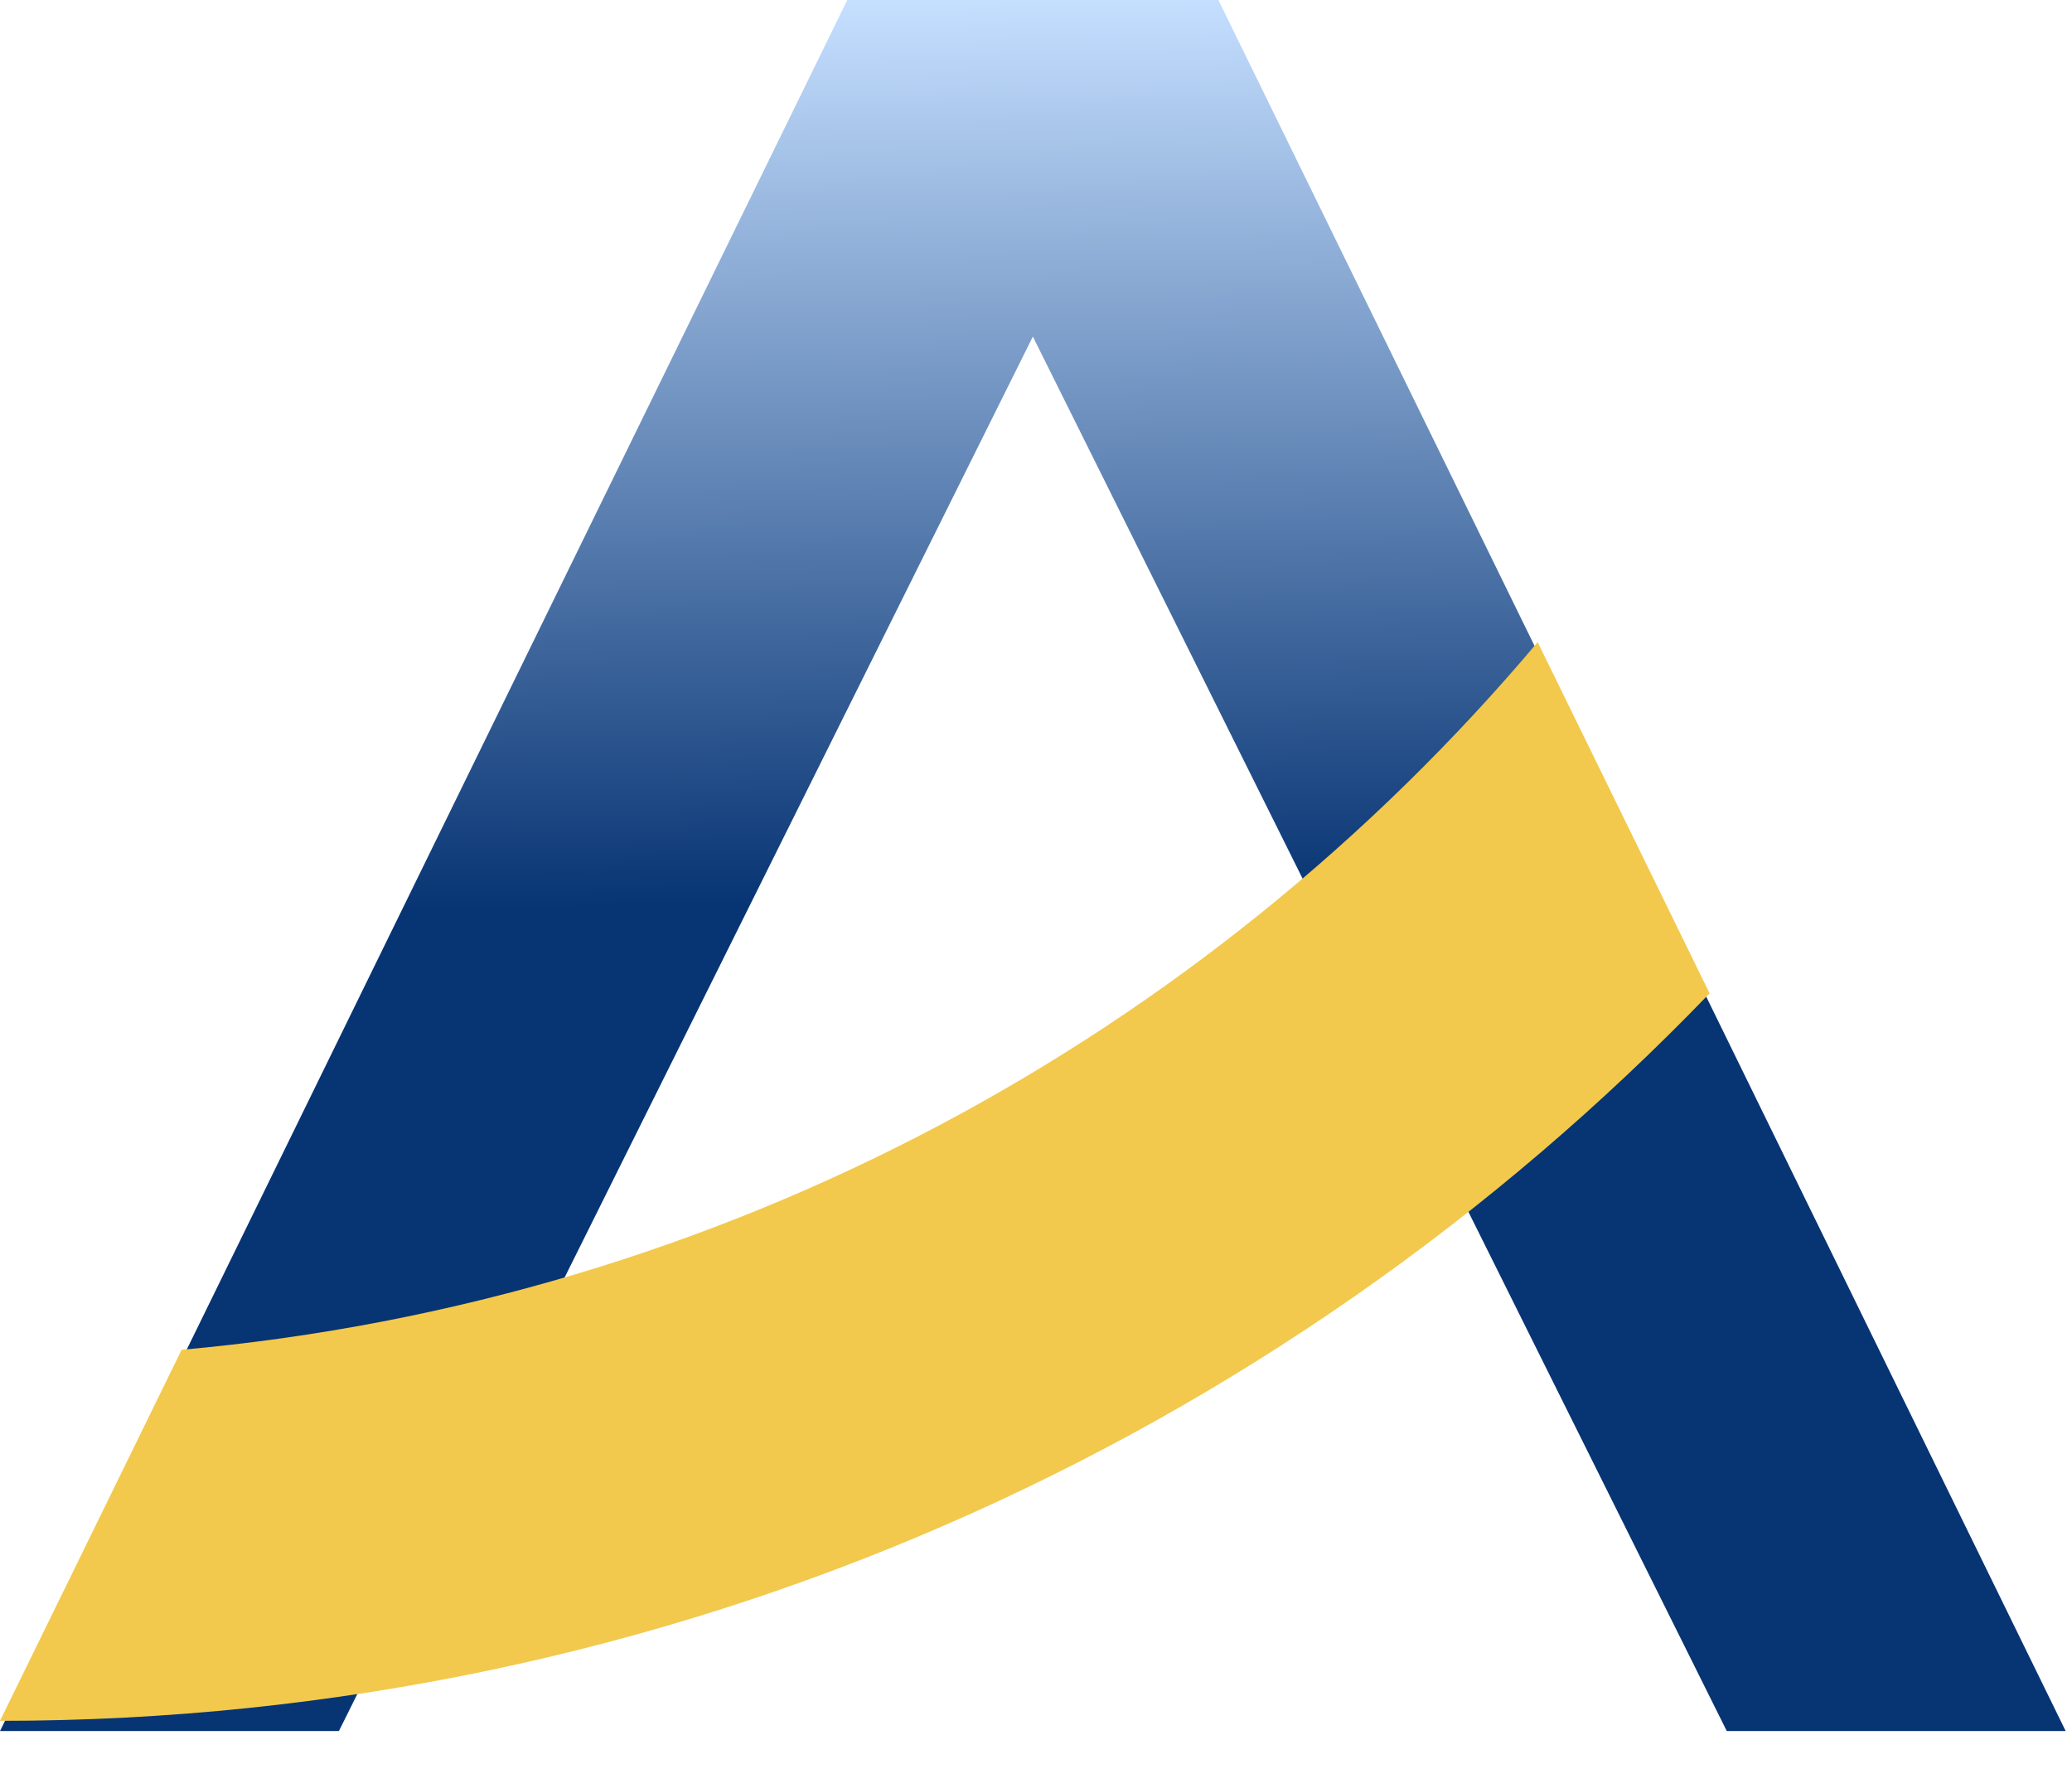
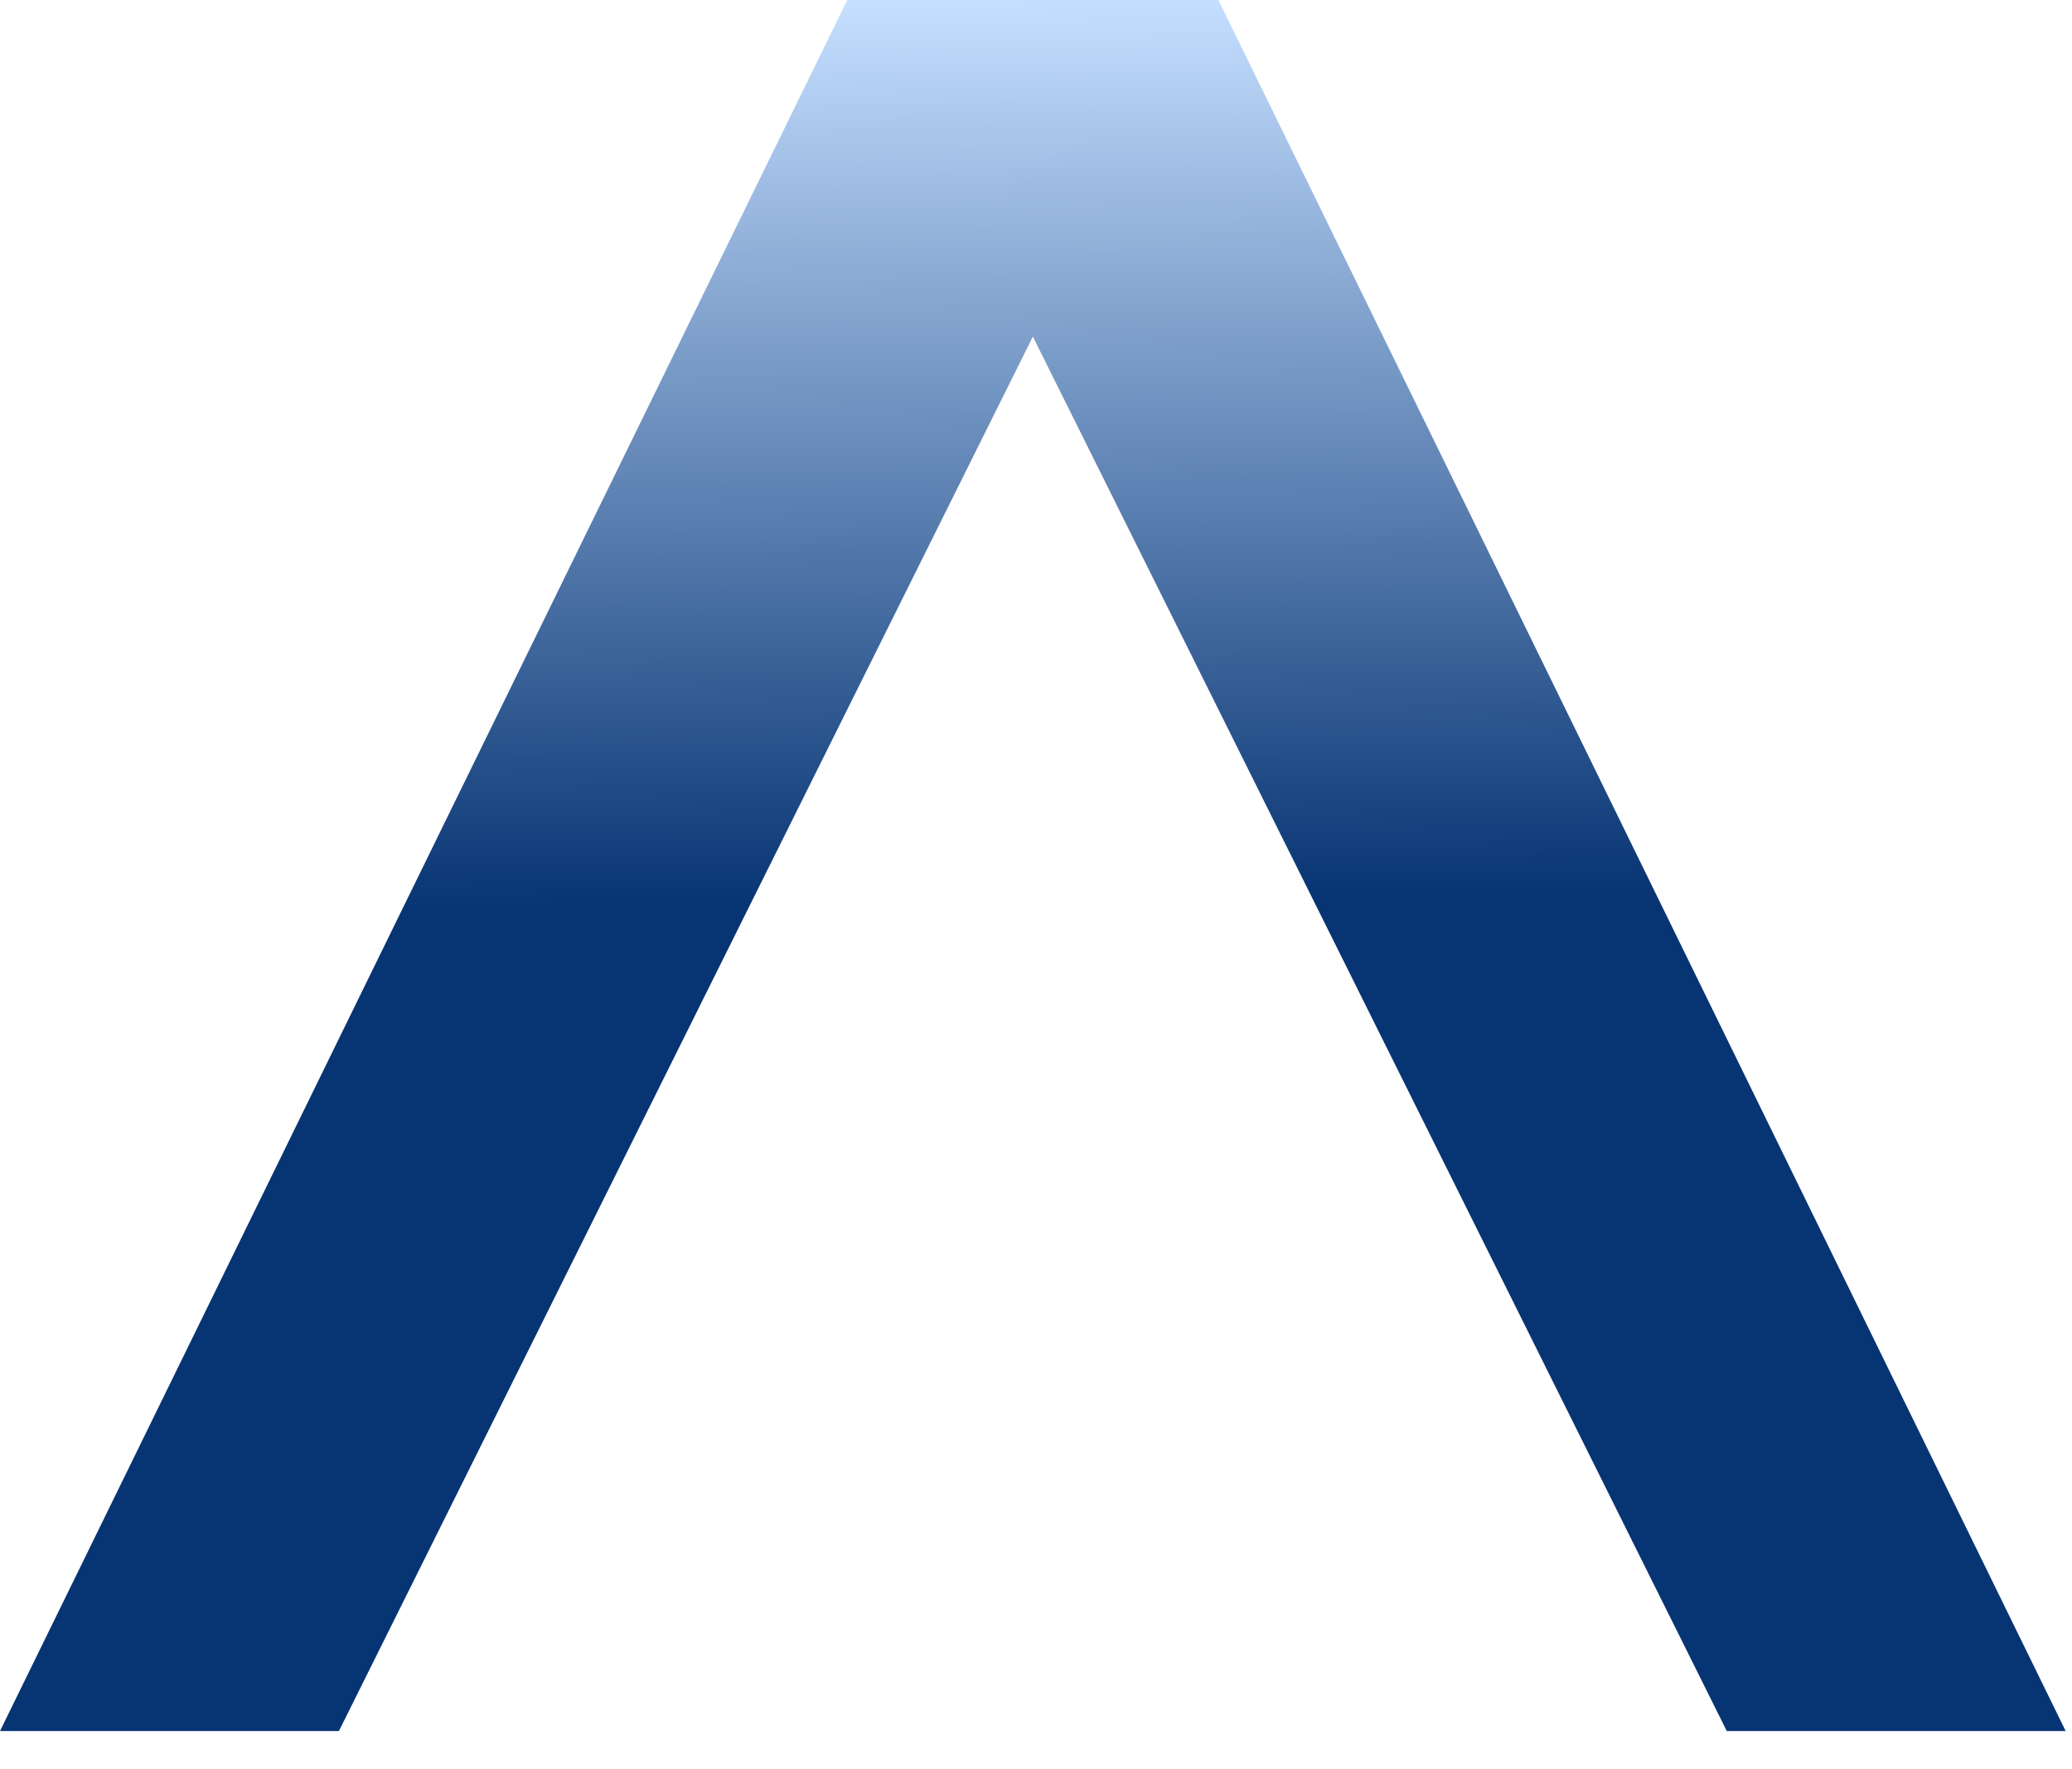
<svg xmlns="http://www.w3.org/2000/svg" width="41" height="35" viewBox="0 0 41 35" fill="none">
  <path d="M6.706 34.247H0L16.766 0H24.109L40.875 34.247H34.169L20.438 6.659L6.706 34.247Z" fill="url(#paint0_linear_1120_548)" />
-   <path fill-rule="evenodd" clip-rule="evenodd" d="M33.829 19.652C25.287 28.524 13.288 34.045 4.72675e-05 34.045C3.15117e-05 34.045 1.57558e-05 34.045 0 34.045L3.594 26.704C14.341 25.741 23.856 20.504 30.427 12.704L33.829 19.652Z" fill="#F2C94C" />
  <defs>
    <linearGradient id="paint0_linear_1120_548" x1="20.494" y1="34.247" x2="20.005" y2="-6.86508e-05" gradientUnits="userSpaceOnUse">
      <stop offset="0.479" stop-color="#073473" />
      <stop offset="1" stop-color="#C5DFFF" />
    </linearGradient>
  </defs>
</svg>